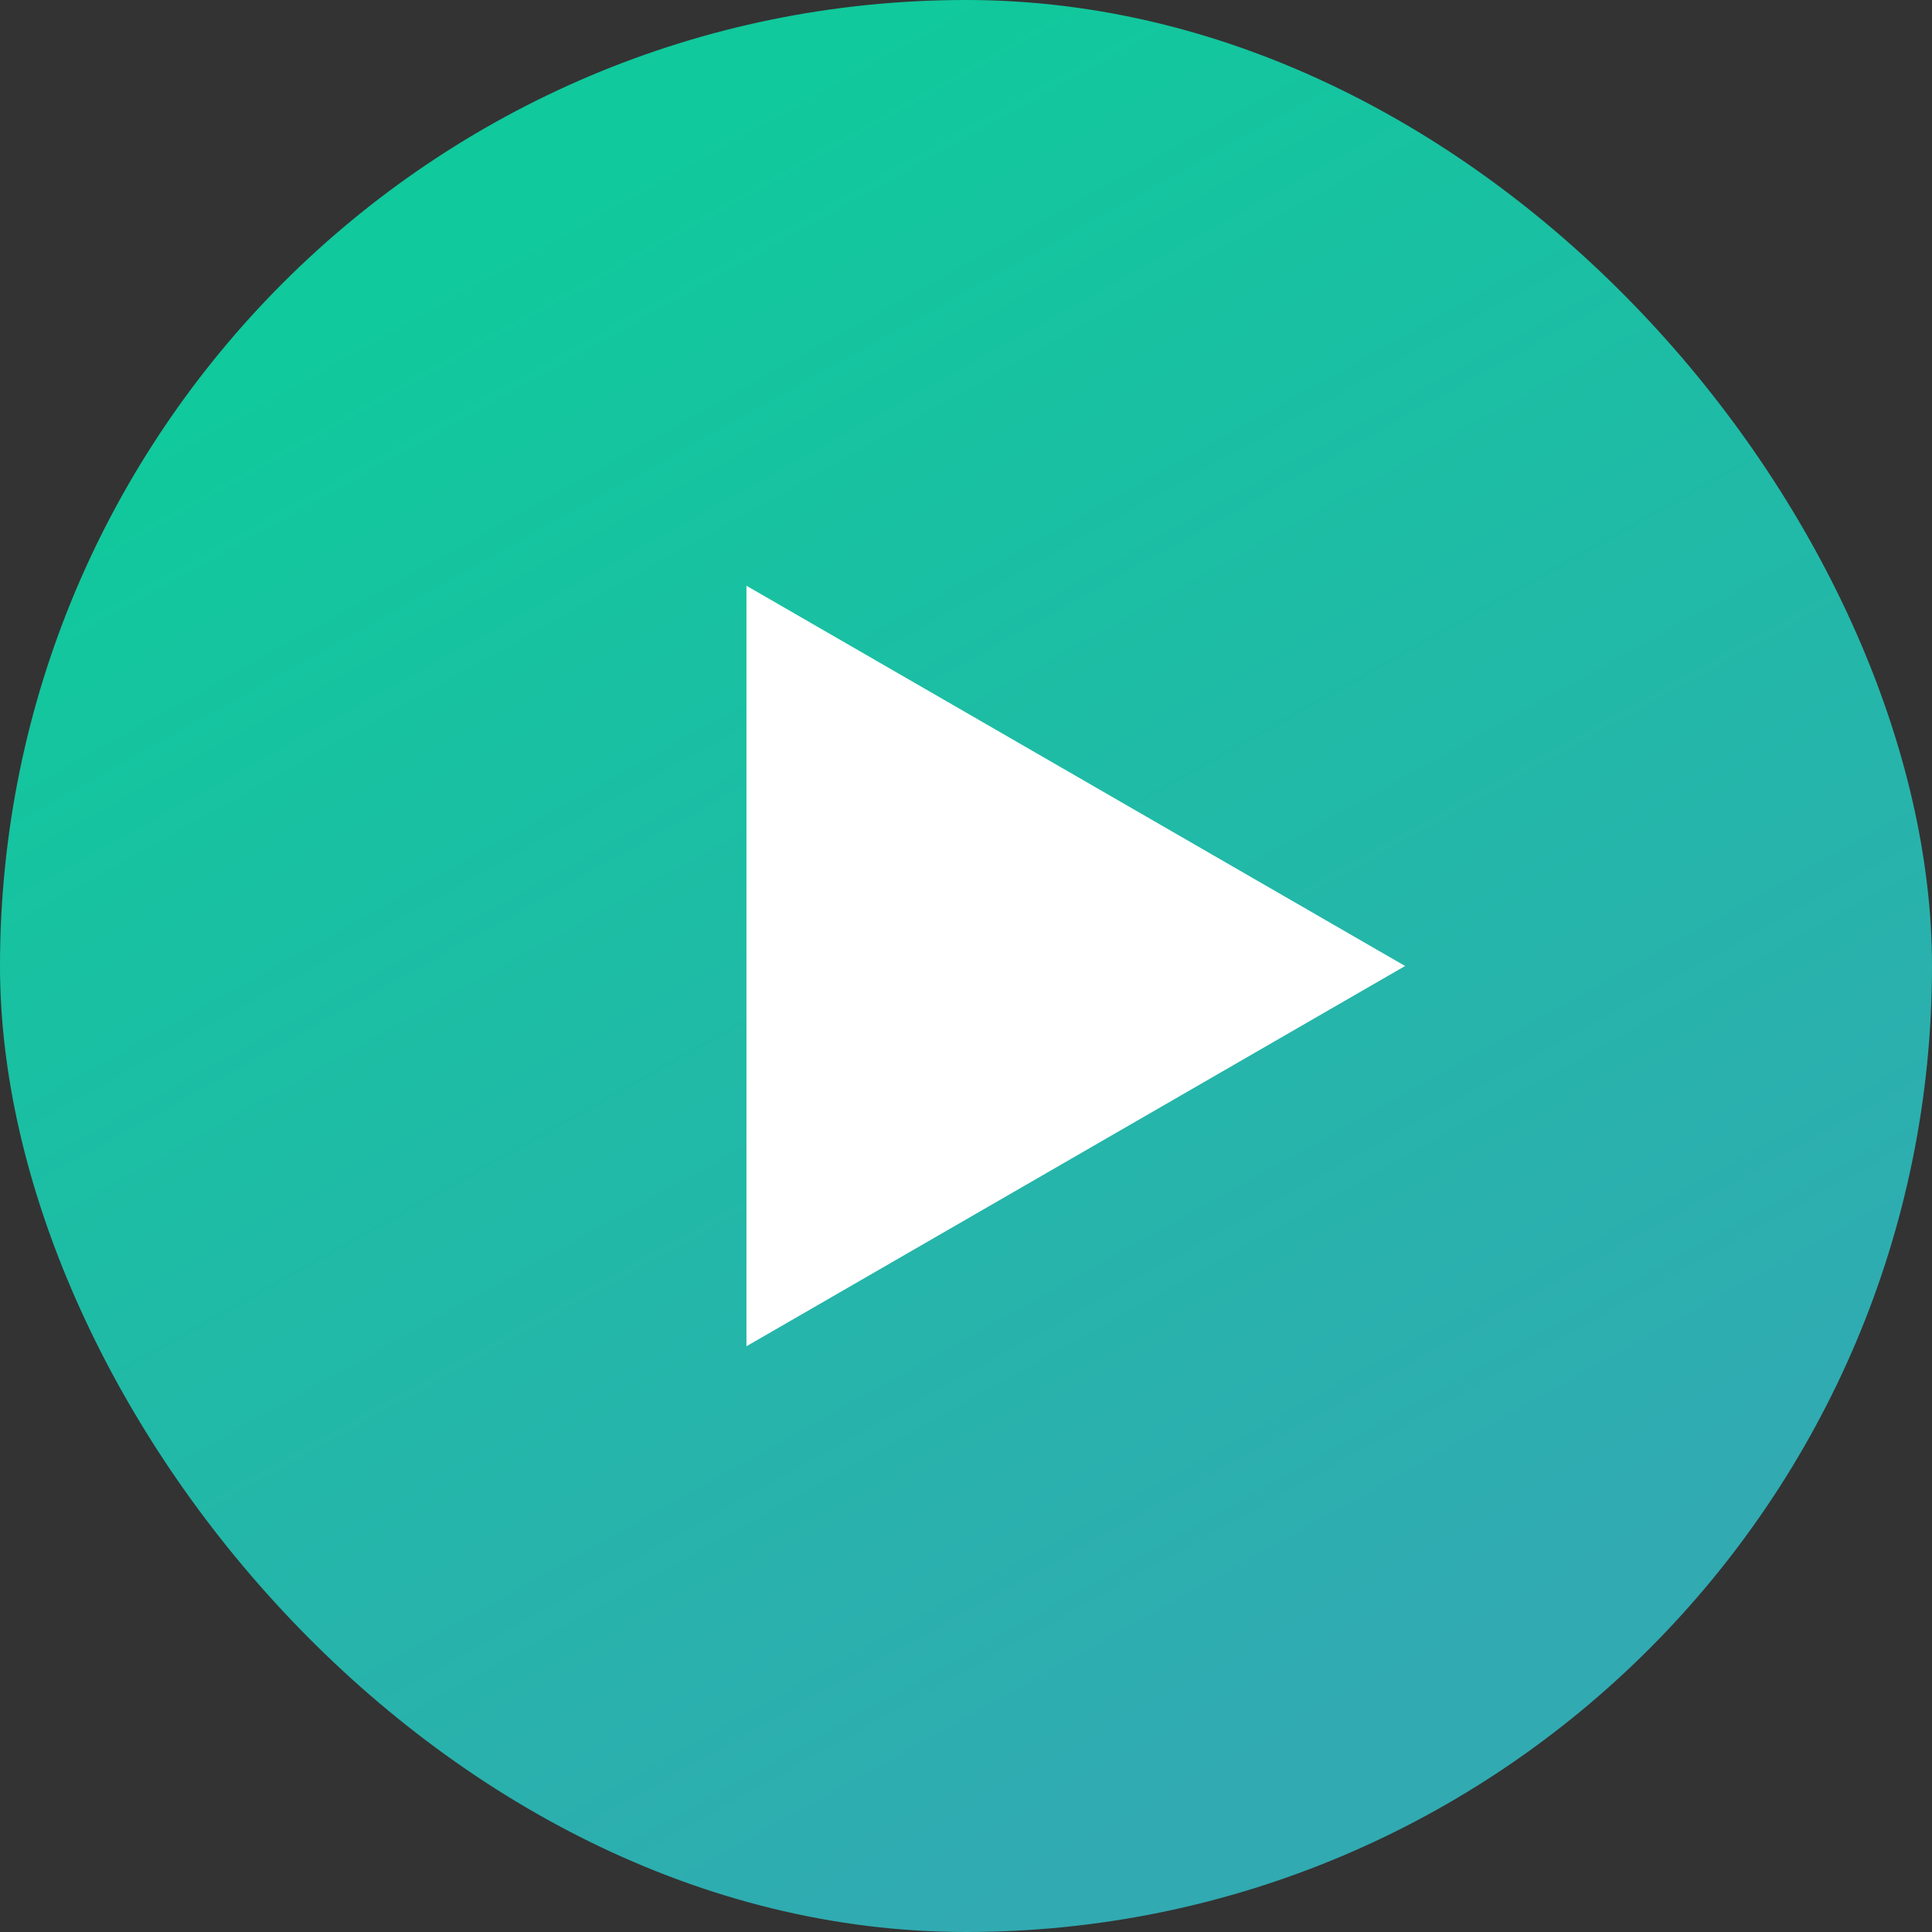
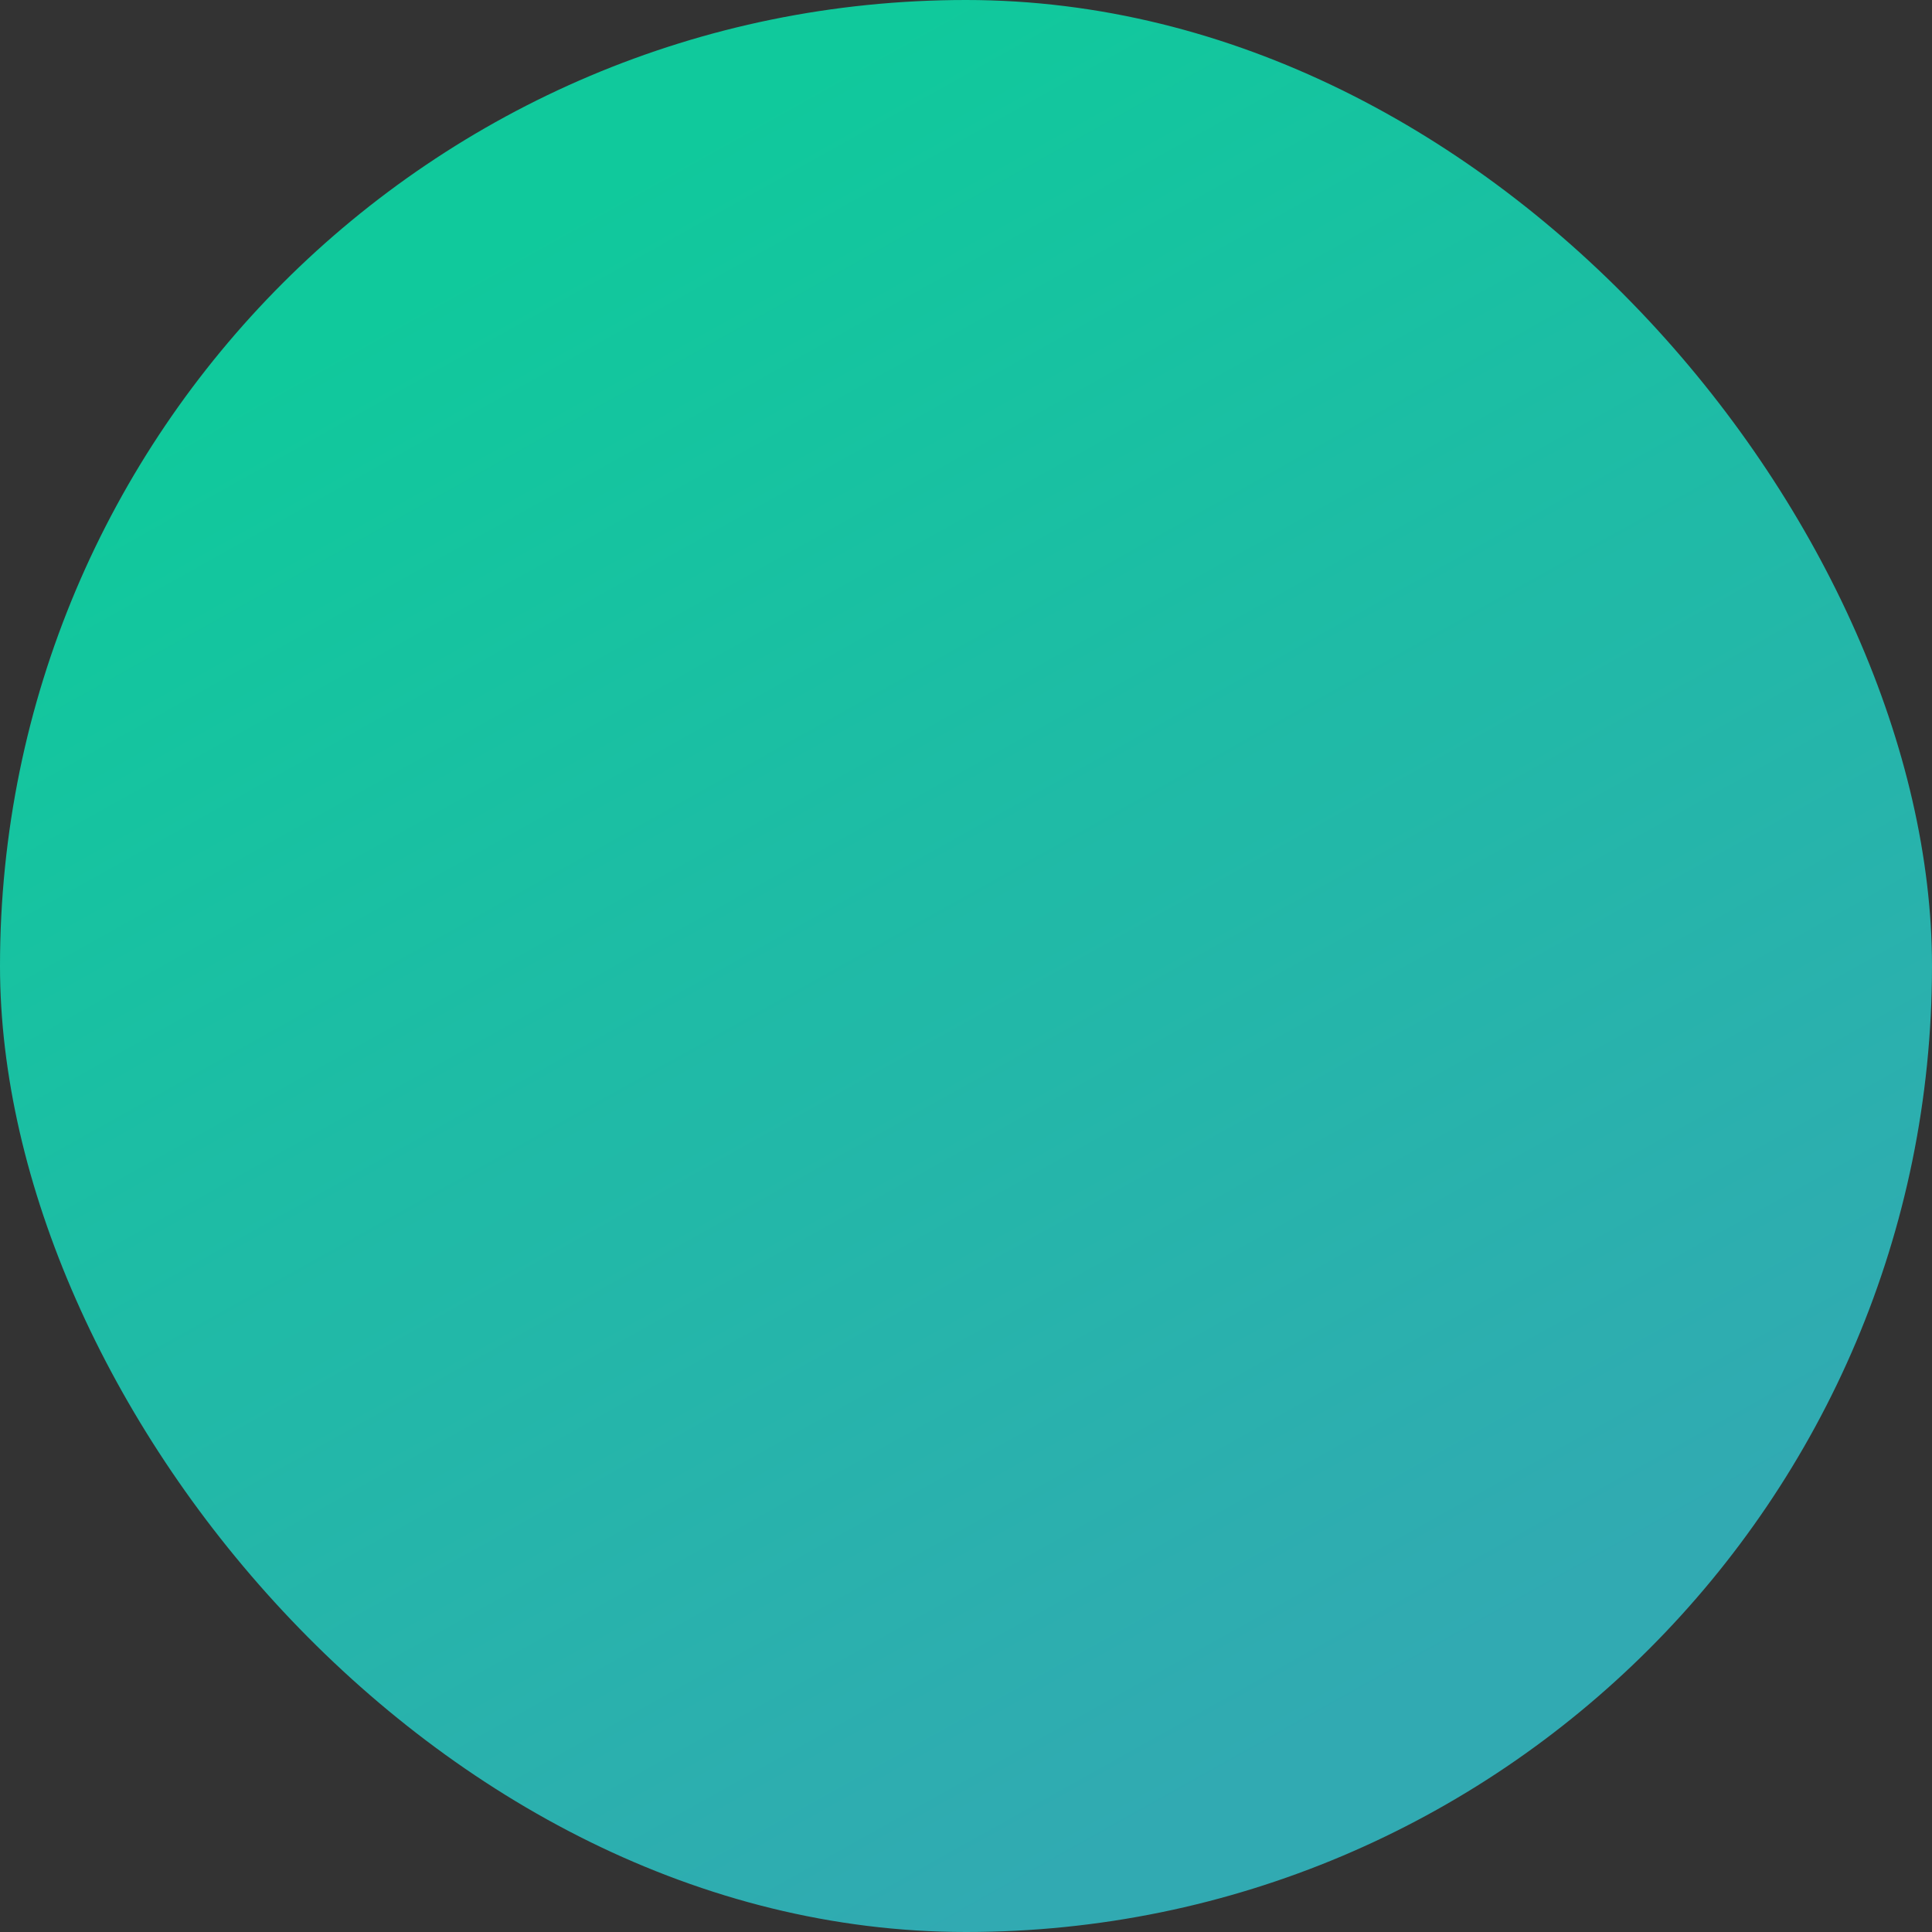
<svg xmlns="http://www.w3.org/2000/svg" width="22" height="22" viewBox="0 0 22 22" fill="none">
  <rect x="0" y="0" width="22" height="22" fill="#333333" stroke="none" />
  <rect width="22" height="22" rx="11" fill="url(#paint0_linear)" />
-   <path d="M16 11L8.5 15.33V6.67L16 11Z" fill="white" />
  <defs>
    <linearGradient id="paint0_linear" x1="7" y1="2" x2="16.5" y2="19" gradientUnits="userSpaceOnUse">
      <stop stop-color="#10C99C" />
      <stop offset="1" stop-color="#31AAB2" />
    </linearGradient>
  </defs>
</svg>